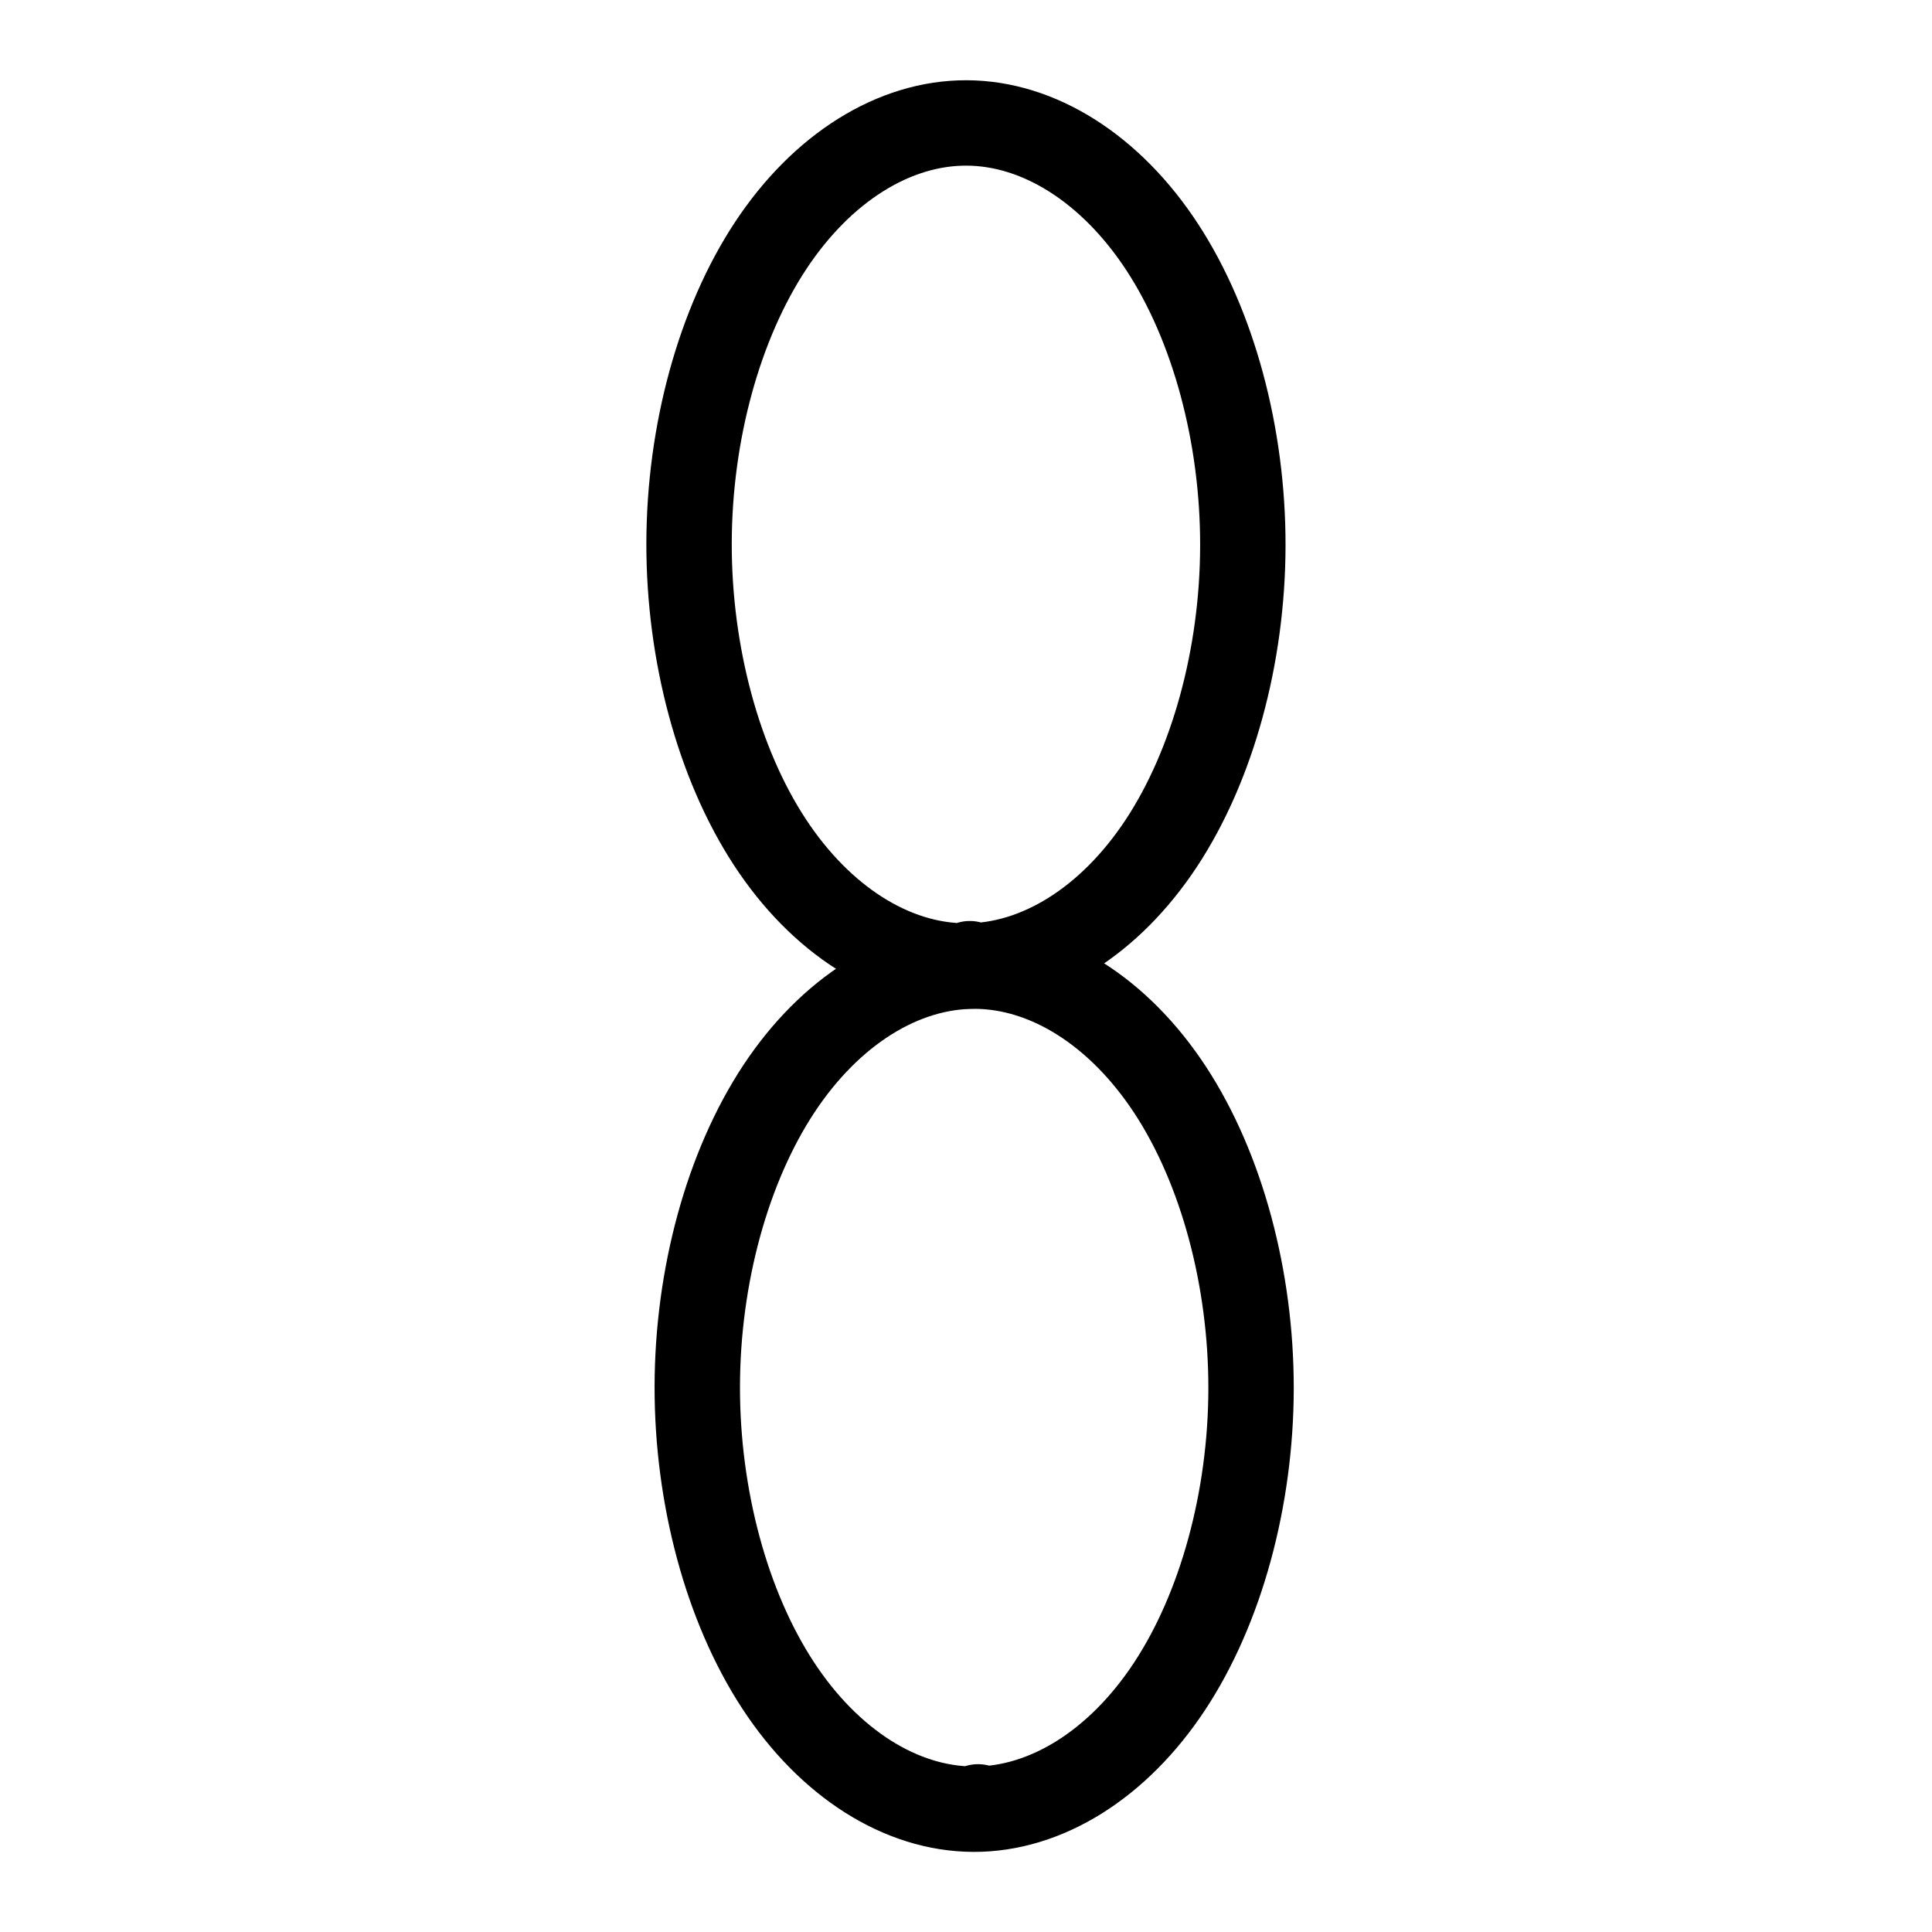
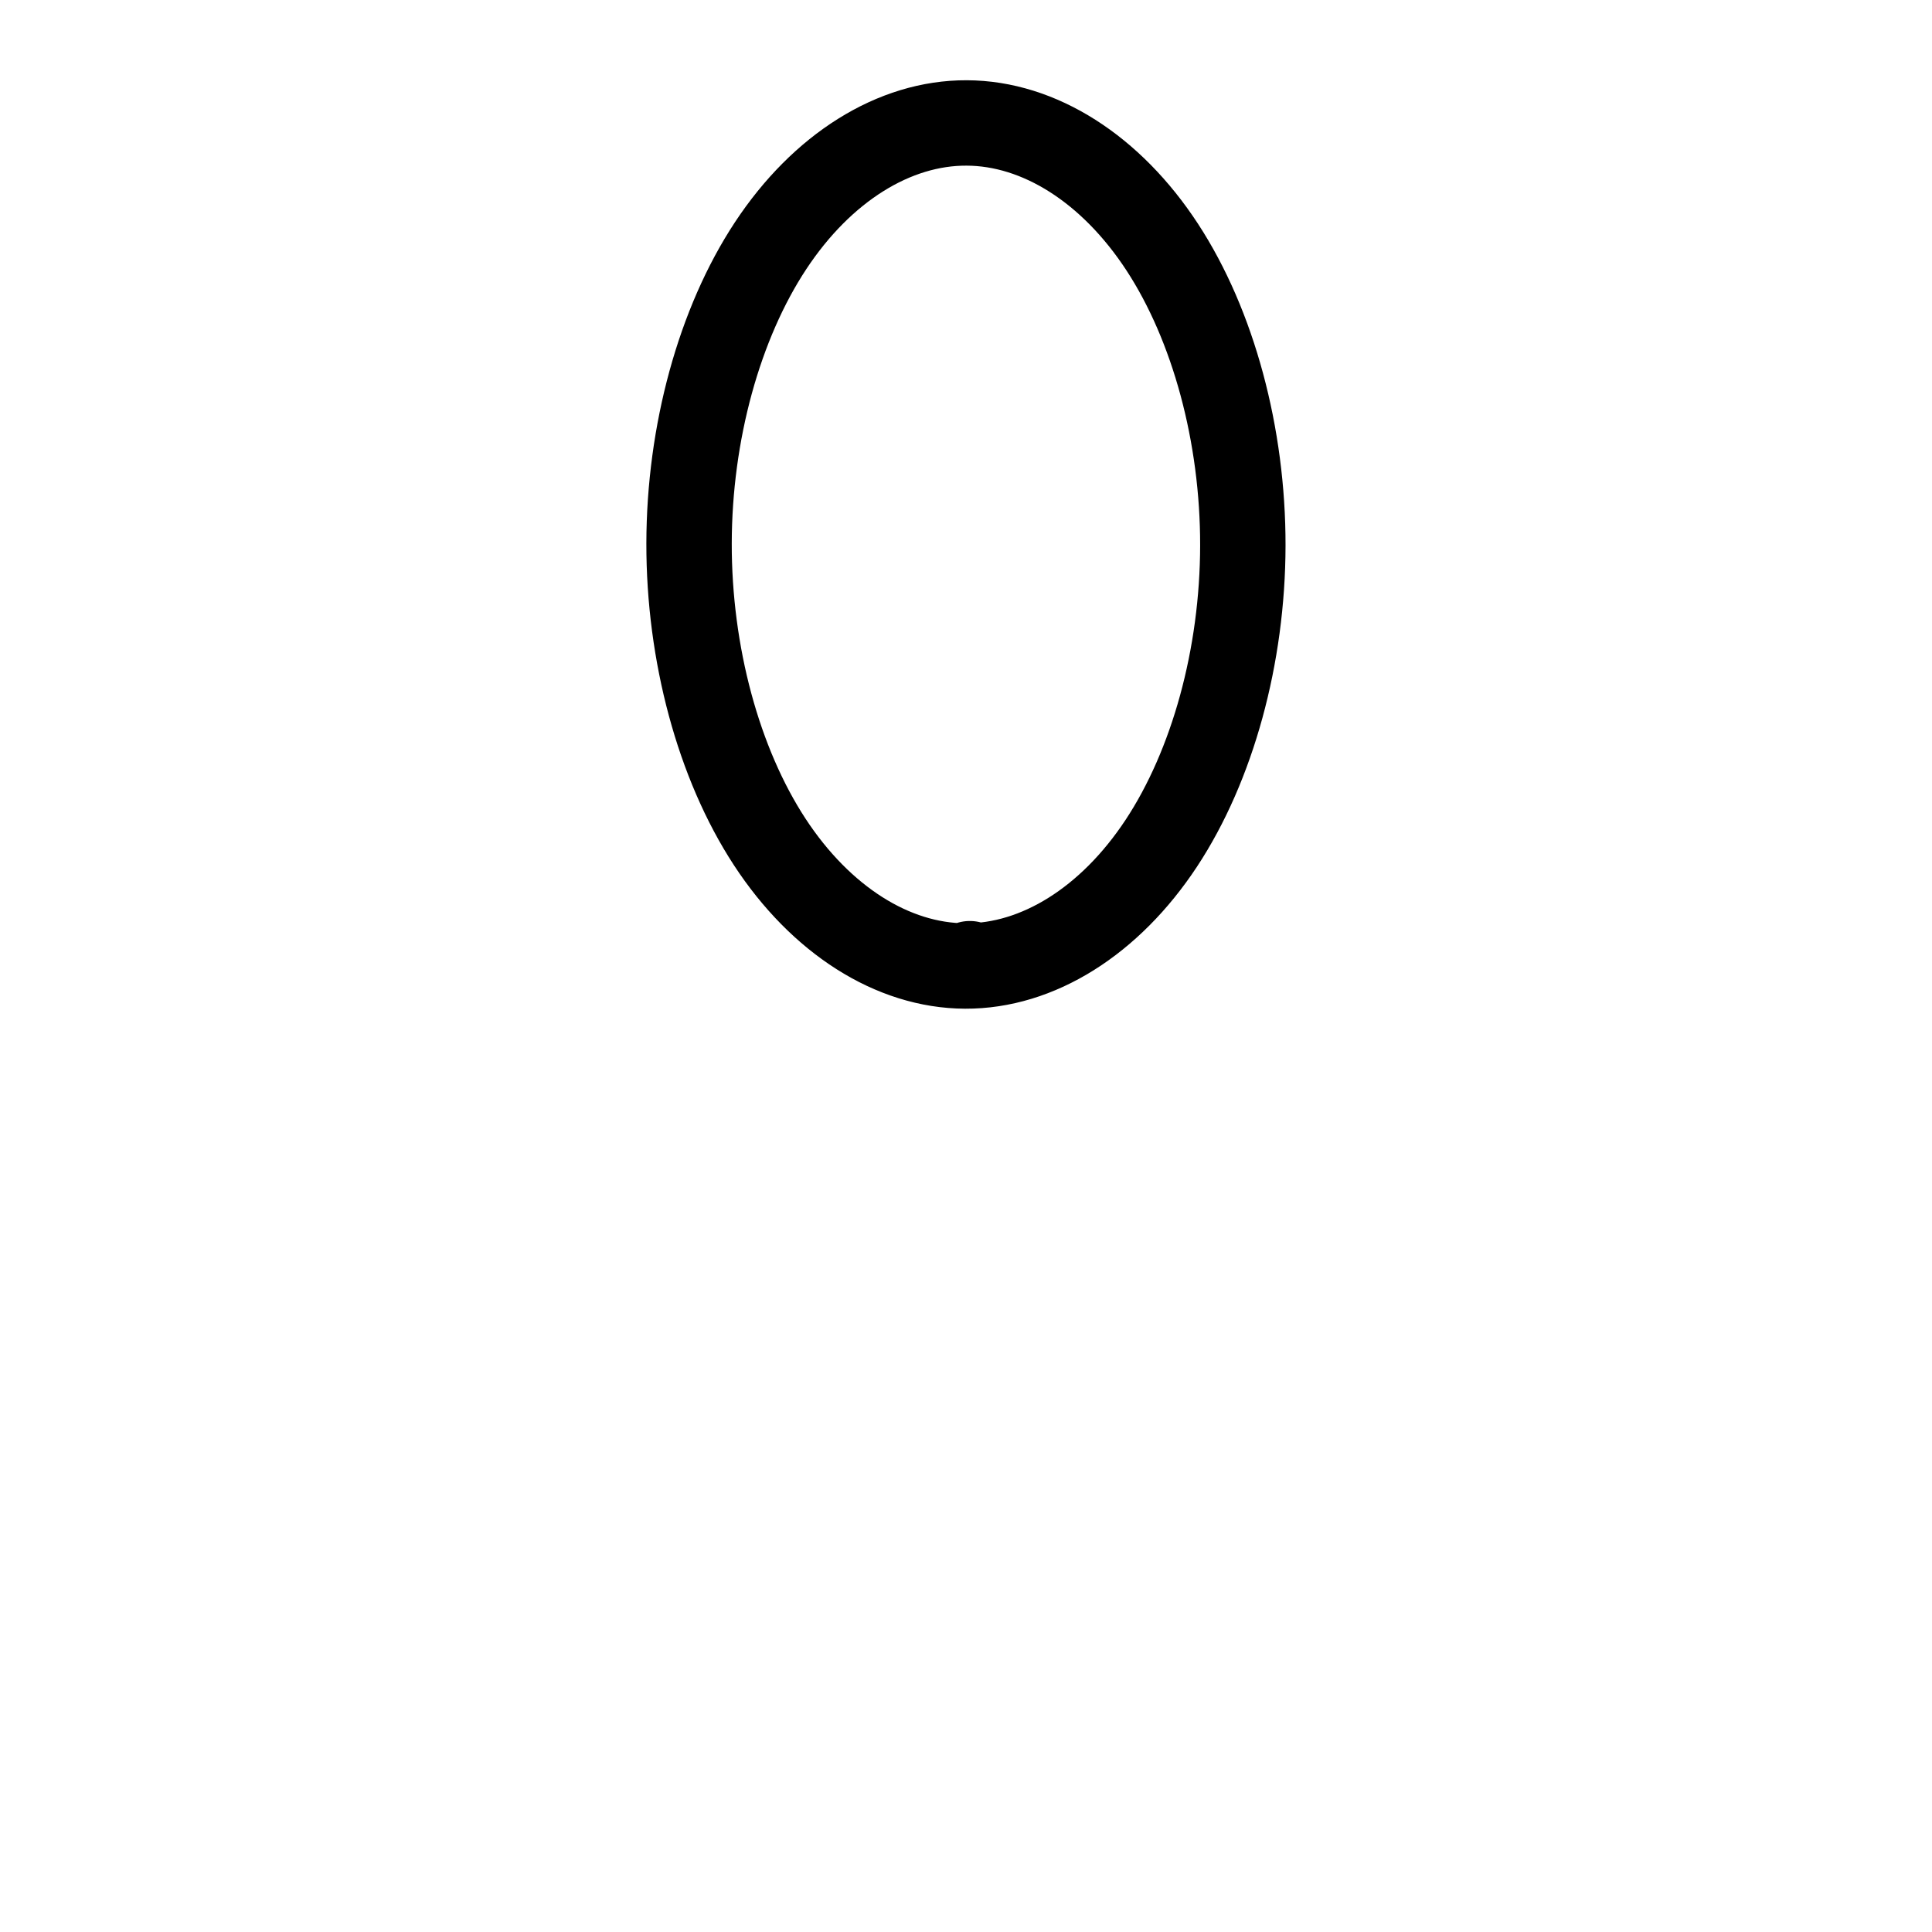
<svg xmlns="http://www.w3.org/2000/svg" version="1.1" width="55" height="55" viewBox="-27.5 -27.5 55 55" id="svg2997">
  <title>Present weather reported from an automatic weather station: Haze or smoke, or dust in suspension in the air, visibility equal to, or greater than, 1 km</title>
  <desc>WMO international weather symbol: Present weather reported from an automatic weather station: Haze or smoke, or dust in suspension in the air, visibility equal to, or greater than, 1 km</desc>
  <g id="g2988">
    <path d="M -0.022,0 C 2.042,0.009 4.095,-1.276 5.558,-3.492 c 1.463,-2.216 2.318,-5.335 2.323,-8.477 0.005,-3.142 -0.839,-6.268 -2.294,-8.495 -1.455,-2.227 -3.504,-3.529 -5.568,-3.536 -2.064,-0.009 -4.117,1.276 -5.58,3.492 -1.463,2.216 -2.318,5.335 -2.323,8.477 -0.005,3.142 0.839,6.268 2.294,8.495 C -4.134,-1.309 -2.085,-0.008 -0.022,0 m 0,0 c 0,0 0.298,-0.15 0,0" id="path3001" style="fill:none;stroke:#000000;stroke-width:2.431" />
-     <path d="M 0.211,24.004 C 2.275,24.013 4.328,22.728 5.791,20.512 7.254,18.297 8.109,15.178 8.115,12.036 8.12,8.894 7.276,5.768 5.821,3.541 4.365,1.313 2.316,0.012 0.253,0.004 -1.811,-0.004 -3.864,1.281 -5.327,3.496 c -1.463,2.216 -2.318,5.335 -2.323,8.477 -0.005,3.142 0.839,6.268 2.294,8.495 1.455,2.227 3.504,3.529 5.568,3.536 m 0,0 c 0,0 0.298,-0.15 0,0" id="path2986" style="fill:none;stroke:#000000;stroke-width:2.431" />
  </g>
</svg>